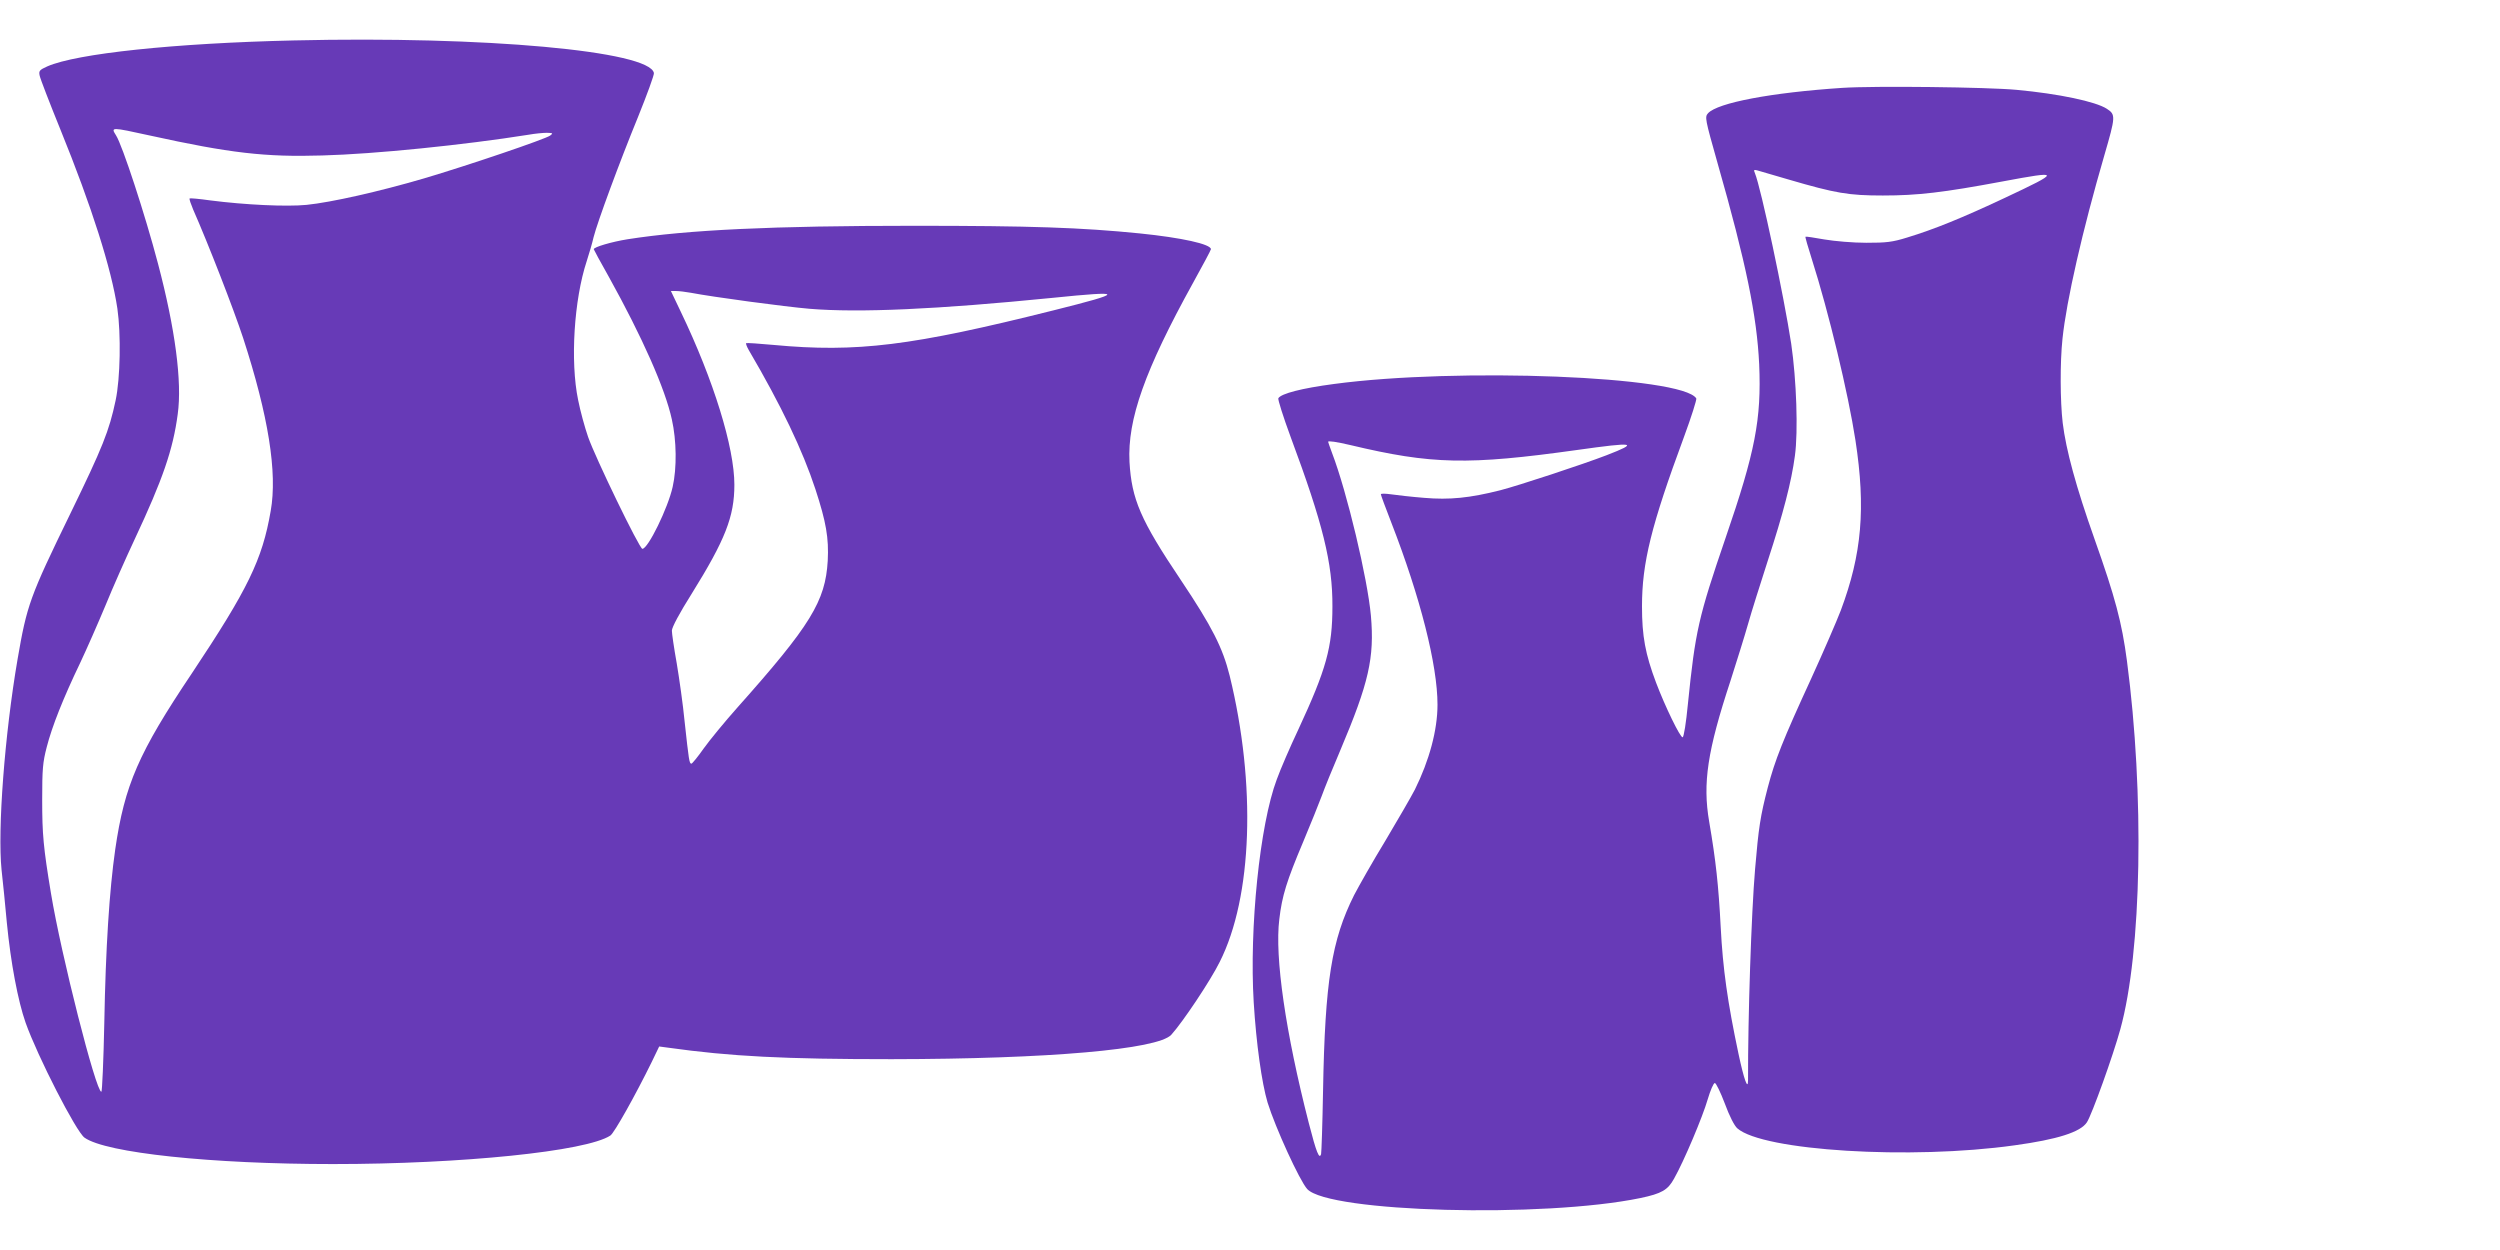
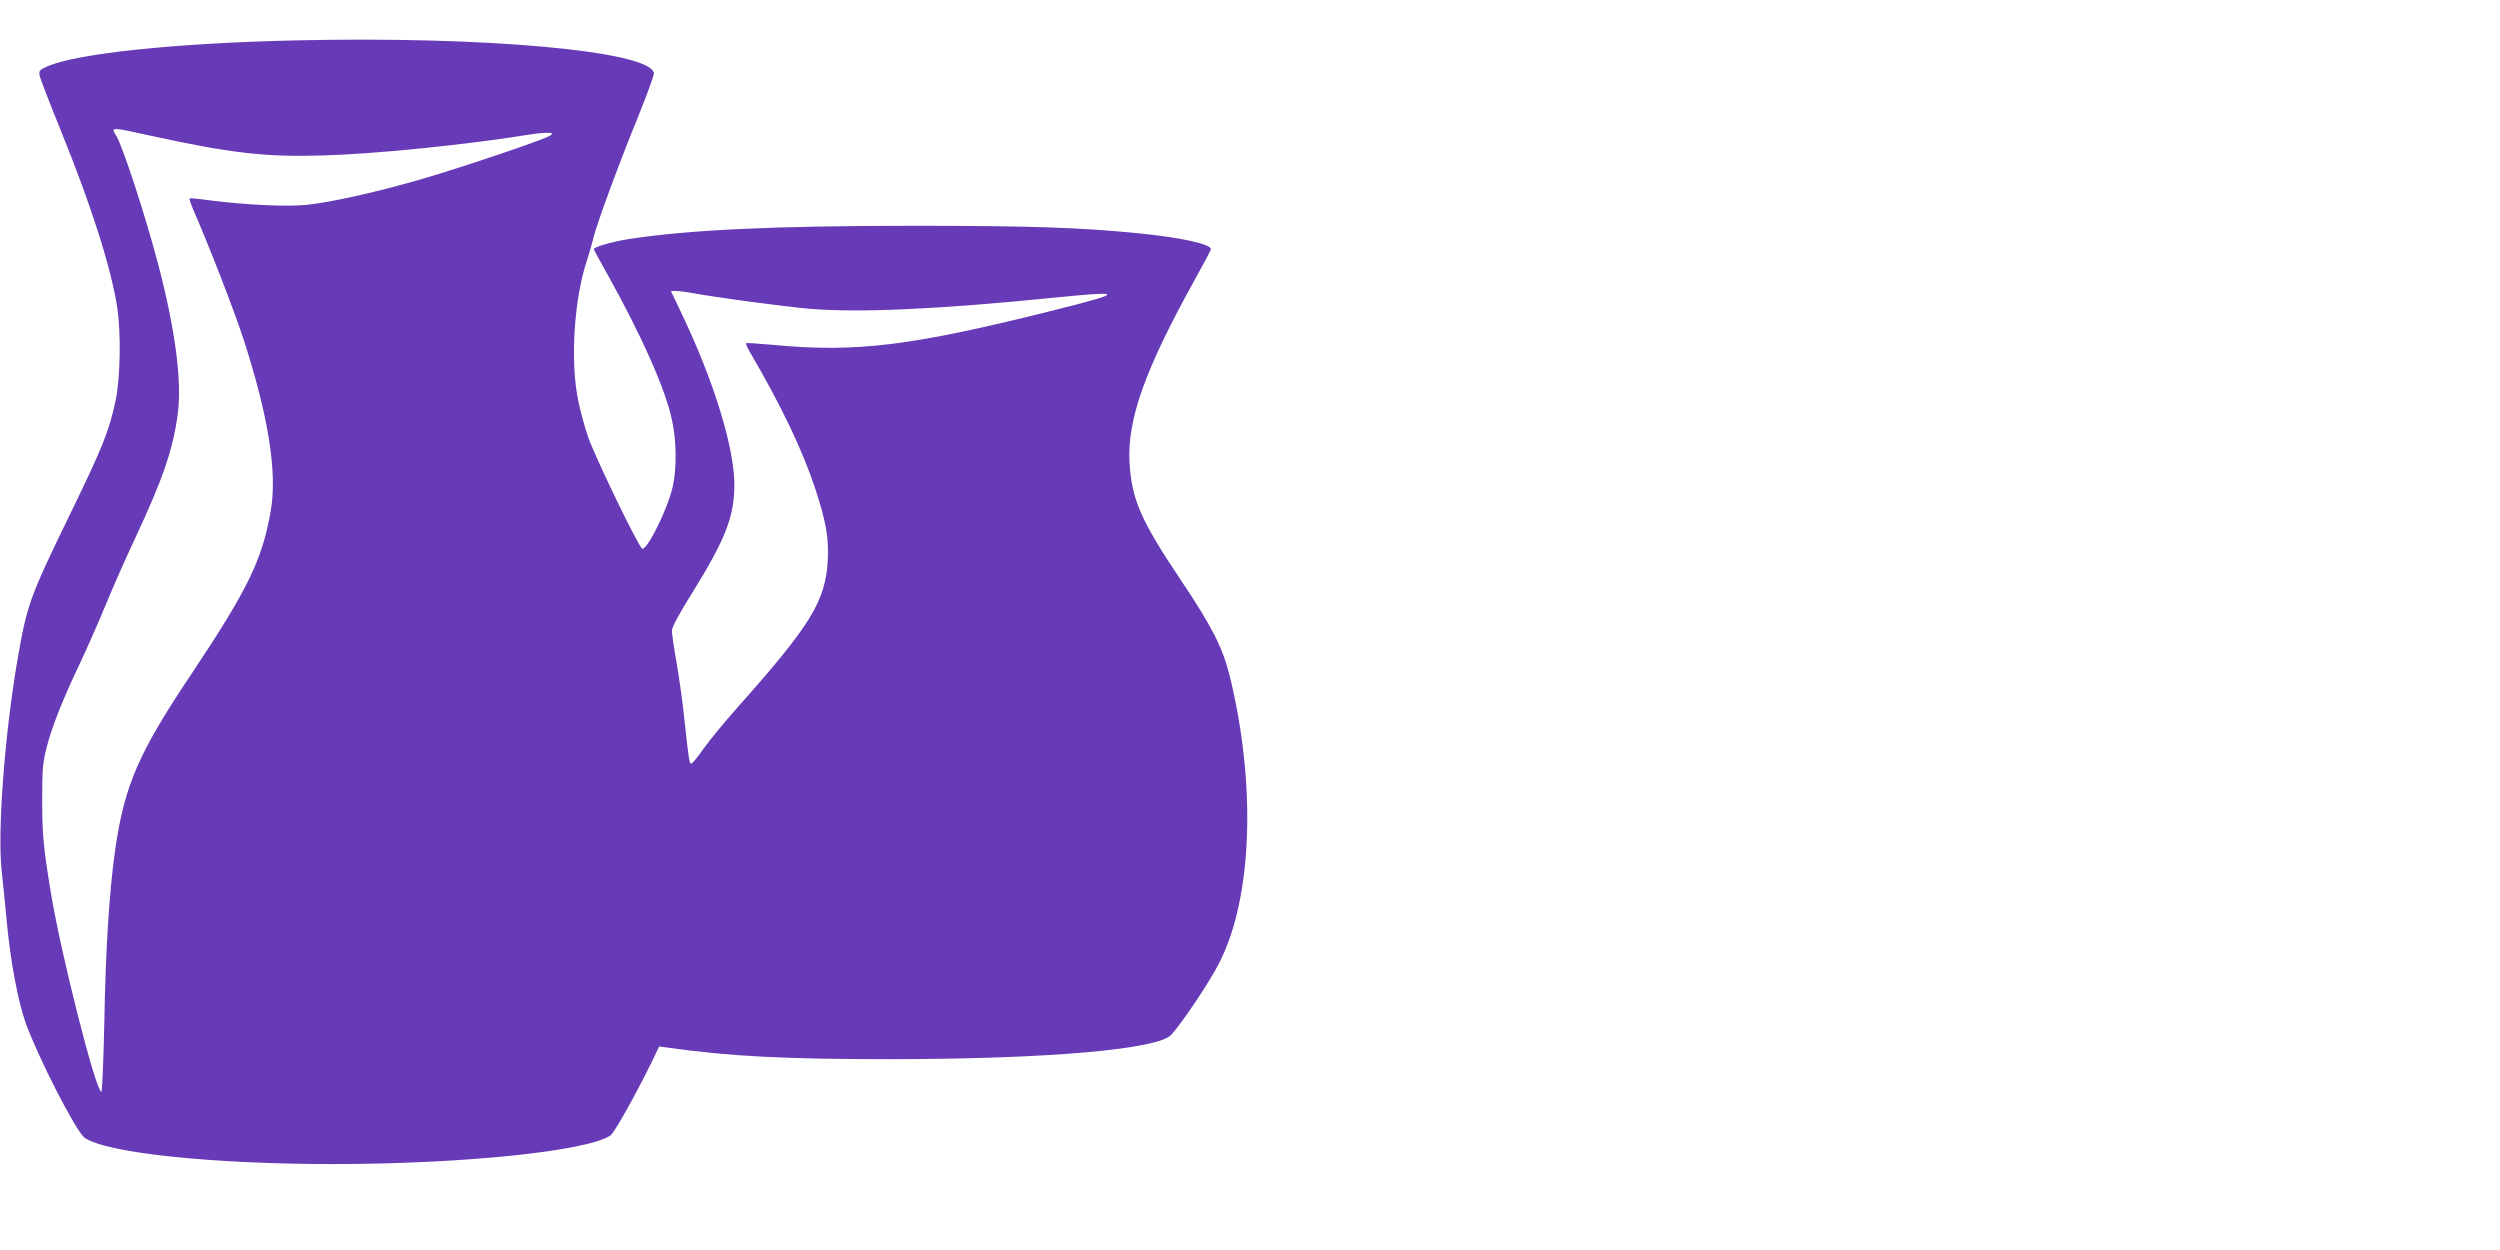
<svg xmlns="http://www.w3.org/2000/svg" version="1.0" width="1280pt" height="640pt" viewBox="0 0 1280 640" preserveAspectRatio="xMidYMid meet">
  <g transform="translate(0,640) scale(0.1,-0.1)" fill="#673ab7" stroke="none">
    <path d="M1505 6193 c-612 -14 -1113 -67 -1263 -133 -40 -18 -44 -23 -39 -47 3 -16 51 -140 107 -278 159 -391 261 -712 291 -915 19 -132 15 -357 -9 -470 -33 -156 -66 -239 -232 -580 -208 -427 -222 -467 -270 -745 -66 -385 -103 -872 -82 -1079 7 -61 19 -182 27 -270 20 -206 57 -401 96 -512 61 -172 259 -559 302 -589 110 -78 649 -135 1272 -135 659 0 1297 65 1420 146 20 13 128 206 212 377 l38 79 45 -6 c320 -45 597 -59 1145 -59 803 1 1363 50 1432 125 58 64 200 276 248 373 168 333 187 909 51 1465 -36 144 -90 251 -250 490 -207 308 -252 414 -263 605 -11 217 78 469 325 916 51 92 92 169 92 173 0 26 -149 59 -365 81 -299 30 -558 39 -1155 39 -723 0 -1162 -21 -1467 -69 -81 -13 -173 -40 -173 -51 0 -2 34 -65 77 -141 172 -310 289 -574 323 -731 24 -107 26 -248 4 -345 -24 -108 -126 -317 -155 -317 -15 0 -242 469 -278 573 -17 49 -40 133 -51 189 -41 198 -21 514 44 711 13 40 29 95 35 122 19 76 133 385 228 617 46 114 83 215 81 224 -21 113 -866 190 -1843 167z m-737 -487 c409 -90 591 -111 882 -102 268 7 728 54 1055 106 33 6 76 10 95 10 31 -1 33 -2 17 -14 -24 -18 -418 -152 -648 -220 -229 -67 -472 -122 -600 -135 -103 -10 -314 0 -493 23 -56 8 -103 12 -105 10 -3 -3 6 -28 18 -57 76 -172 207 -509 256 -658 129 -397 176 -689 141 -885 -43 -250 -117 -401 -404 -832 -273 -407 -344 -571 -392 -901 -30 -210 -49 -503 -56 -889 -4 -193 -11 -352 -15 -352 -28 0 -206 701 -258 1016 -39 236 -45 302 -45 479 0 157 3 192 23 269 27 106 85 252 171 431 34 72 92 204 130 295 37 91 105 244 150 340 143 305 196 458 220 640 23 164 -13 437 -101 770 -66 251 -183 608 -215 657 -27 43 -27 43 174 -1z m2769 -805 c115 -22 479 -71 608 -82 254 -21 652 -3 1244 56 373 38 373 28 5 -64 -726 -182 -1007 -217 -1434 -177 -74 7 -137 11 -140 9 -2 -2 4 -19 14 -36 166 -283 276 -514 341 -712 55 -168 69 -250 63 -366 -12 -207 -87 -330 -462 -751 -65 -73 -143 -168 -173 -210 -30 -43 -59 -78 -63 -78 -11 0 -13 17 -35 218 -8 84 -27 217 -40 295 -14 78 -25 154 -25 168 0 17 39 90 102 190 171 275 218 394 218 557 0 191 -106 535 -274 885 l-51 107 26 0 c14 0 49 -4 76 -9z" />
-     <path d="M9431 5950 c-361 -24 -637 -76 -686 -130 -17 -19 -15 -29 48 -252 148 -518 202 -785 214 -1033 12 -281 -20 -447 -172 -889 -139 -406 -155 -477 -193 -851 -9 -95 -21 -170 -27 -170 -13 0 -89 156 -136 280 -55 146 -72 238 -72 390 0 223 47 414 215 868 38 103 66 192 63 197 -70 114 -1221 159 -1855 74 -166 -22 -270 -49 -285 -73 -3 -6 25 -95 63 -198 166 -446 215 -646 214 -868 0 -209 -31 -321 -175 -631 -41 -87 -91 -202 -110 -255 -87 -231 -141 -762 -118 -1141 13 -211 41 -412 71 -513 40 -129 164 -400 203 -443 110 -119 1208 -149 1706 -46 109 23 140 41 172 99 51 90 147 318 172 405 14 47 30 85 37 85 6 0 29 -47 51 -105 23 -63 49 -114 64 -127 130 -115 888 -162 1420 -87 219 30 338 68 370 118 25 38 134 341 171 476 110 398 124 1203 34 1886 -26 197 -60 325 -166 624 -95 268 -146 456 -163 595 -13 111 -14 309 -1 431 20 194 103 557 214 938 58 200 59 209 13 239 -57 37 -246 77 -462 97 -150 14 -729 21 -894 10z m-274 -469 c242 -71 309 -82 483 -82 178 0 308 15 613 72 300 56 301 52 12 -84 -219 -103 -362 -161 -500 -203 -77 -24 -107 -27 -210 -27 -67 0 -161 8 -214 17 -51 9 -95 16 -97 14 -2 -2 13 -53 32 -113 87 -273 187 -689 224 -930 53 -347 33 -581 -75 -870 -21 -55 -89 -212 -152 -350 -145 -315 -185 -416 -222 -557 -38 -146 -47 -205 -65 -418 -19 -223 -37 -763 -36 -1080 0 -56 -21 3 -49 135 -56 264 -80 435 -91 648 -11 213 -25 342 -59 540 -34 197 -9 363 109 721 32 100 73 231 90 291 17 61 63 206 101 324 79 242 121 403 139 538 17 124 8 388 -19 573 -37 243 -155 800 -186 874 -7 16 -5 18 11 14 10 -3 83 -24 161 -47z m-2242 -1360 c415 -99 601 -103 1159 -25 299 42 319 38 151 -27 -122 -47 -450 -155 -543 -179 -158 -40 -261 -50 -390 -39 -64 5 -141 14 -169 18 -29 4 -53 5 -53 0 0 -4 24 -69 54 -146 148 -381 236 -728 236 -931 0 -130 -42 -286 -116 -435 -19 -37 -87 -154 -150 -260 -64 -105 -136 -232 -161 -280 -115 -230 -149 -440 -159 -1002 -3 -171 -8 -316 -10 -324 -9 -29 -24 7 -63 159 -119 464 -175 850 -151 1043 14 121 38 197 122 396 38 91 81 197 95 235 14 39 57 145 96 236 145 343 175 472 156 688 -17 189 -122 632 -199 833 -11 30 -20 55 -20 57 0 6 43 0 115 -17z" />
  </g>
</svg>